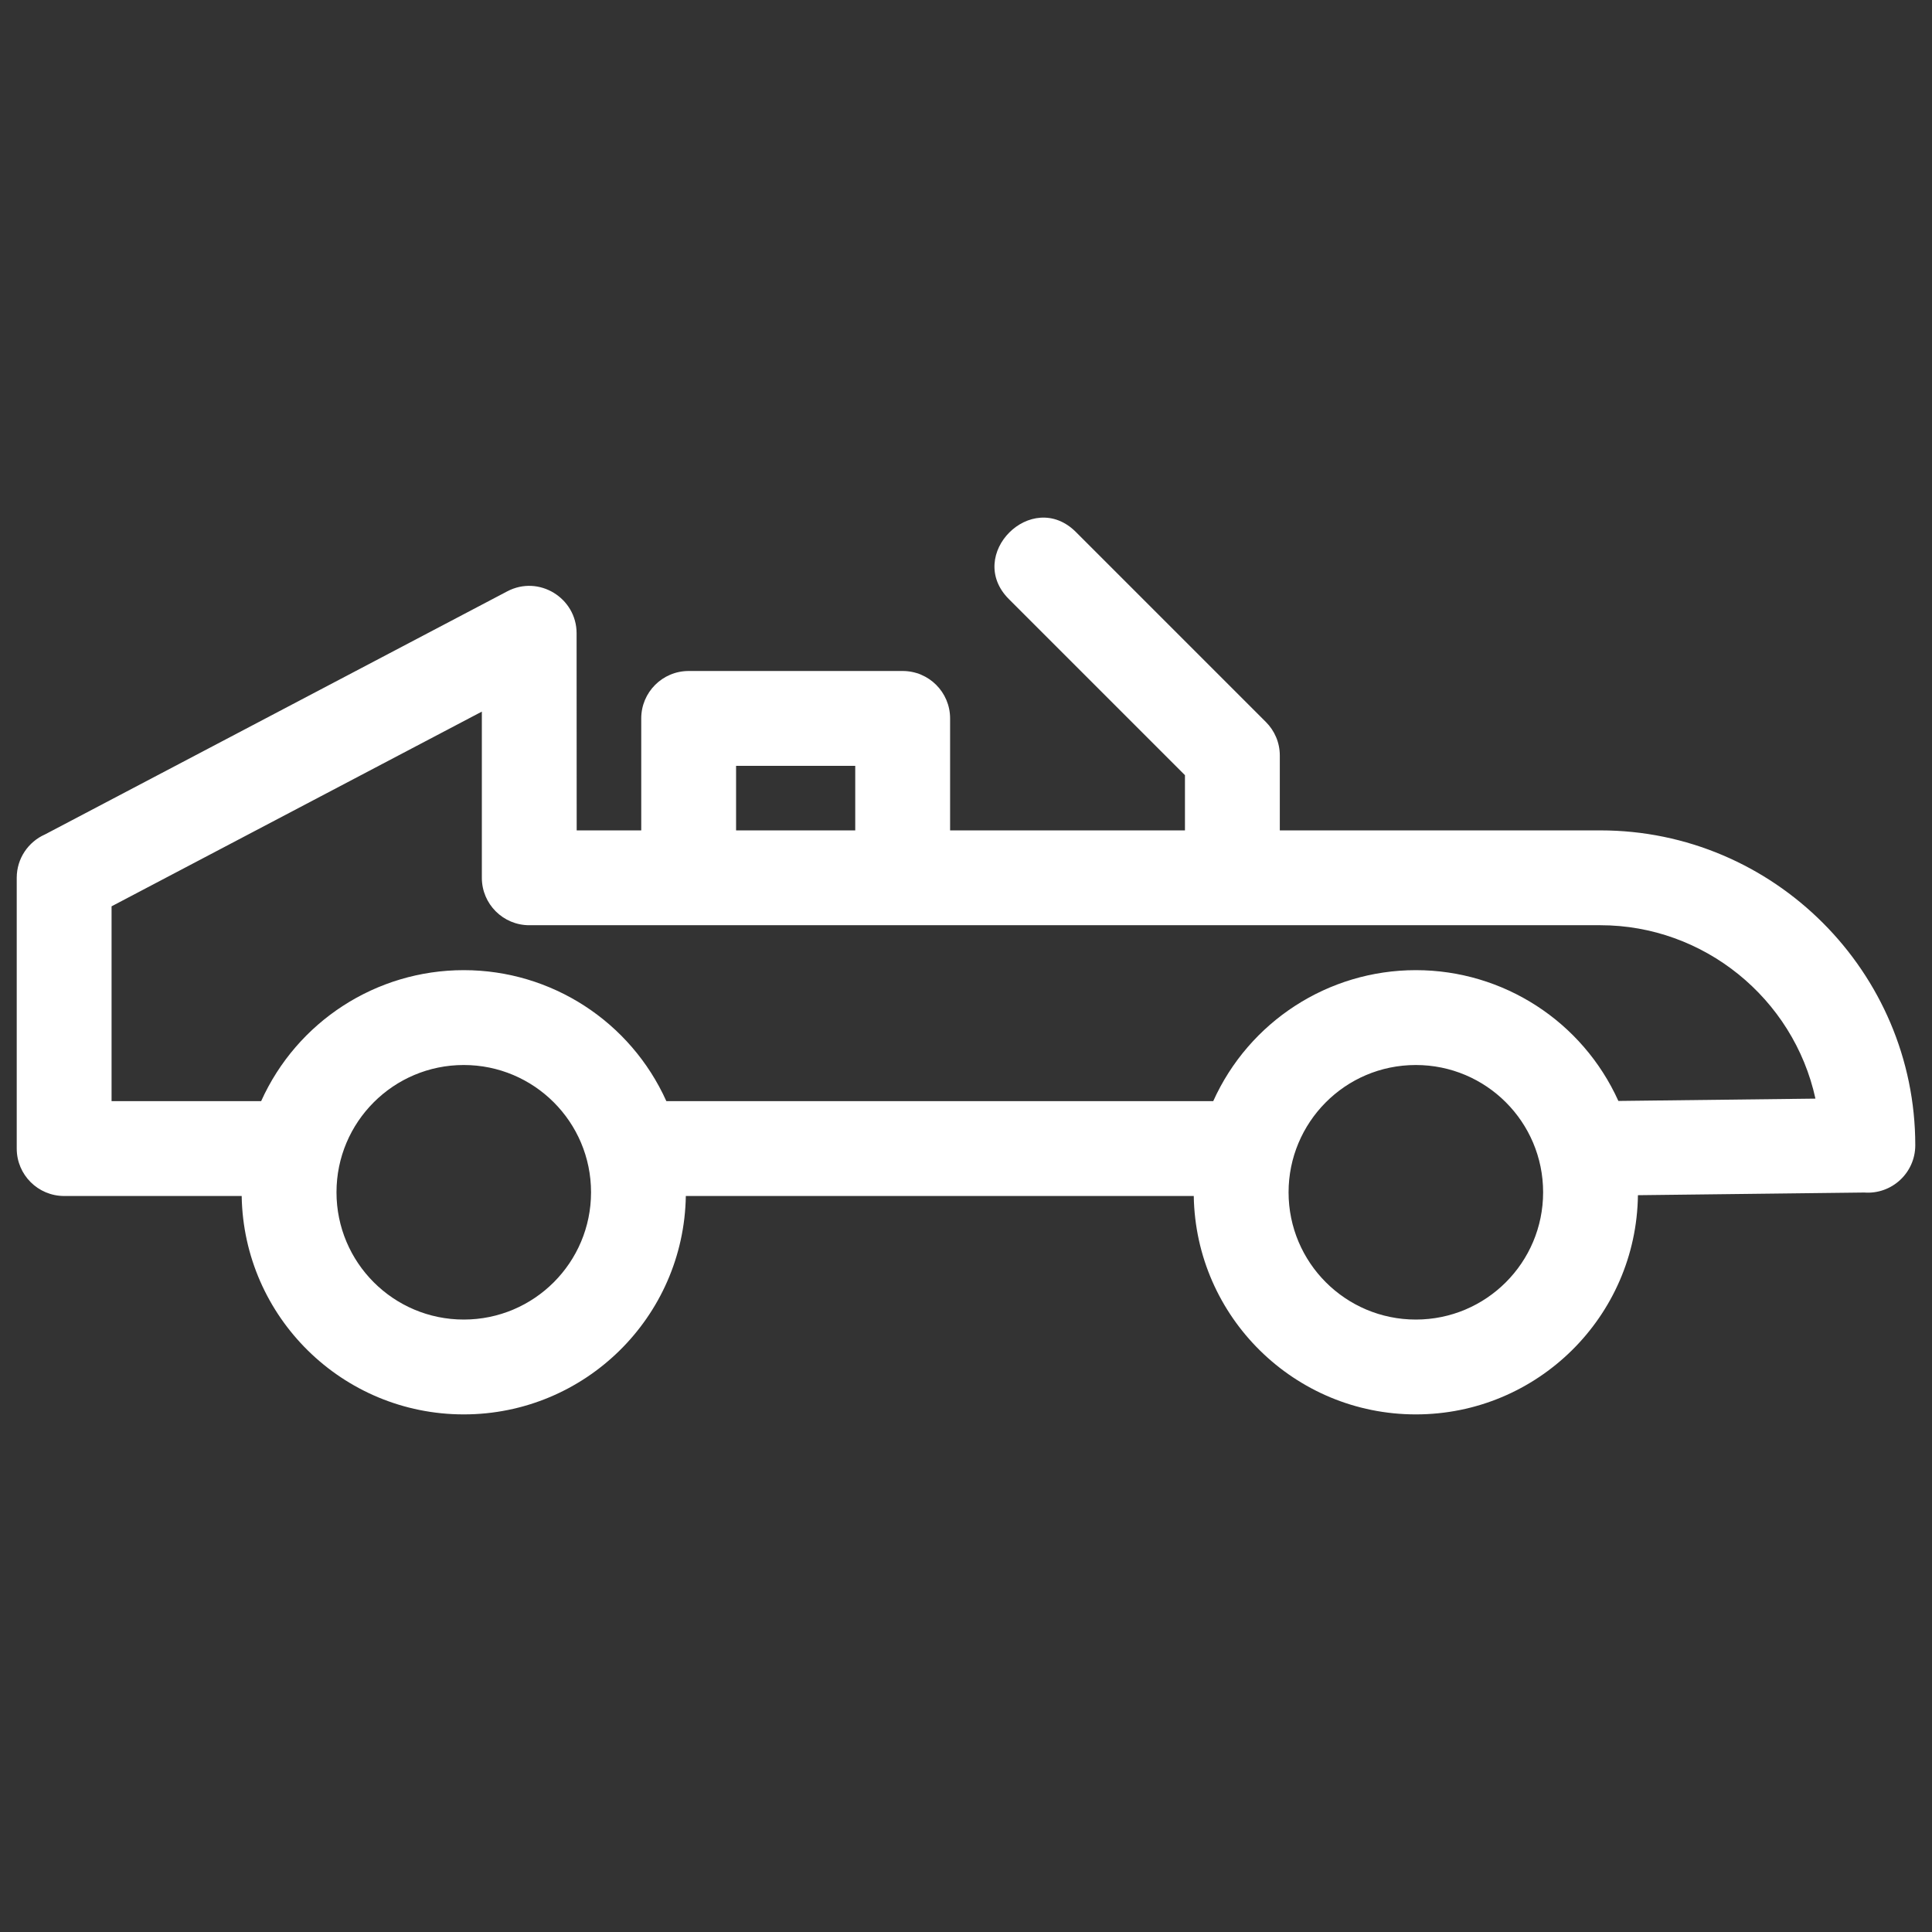
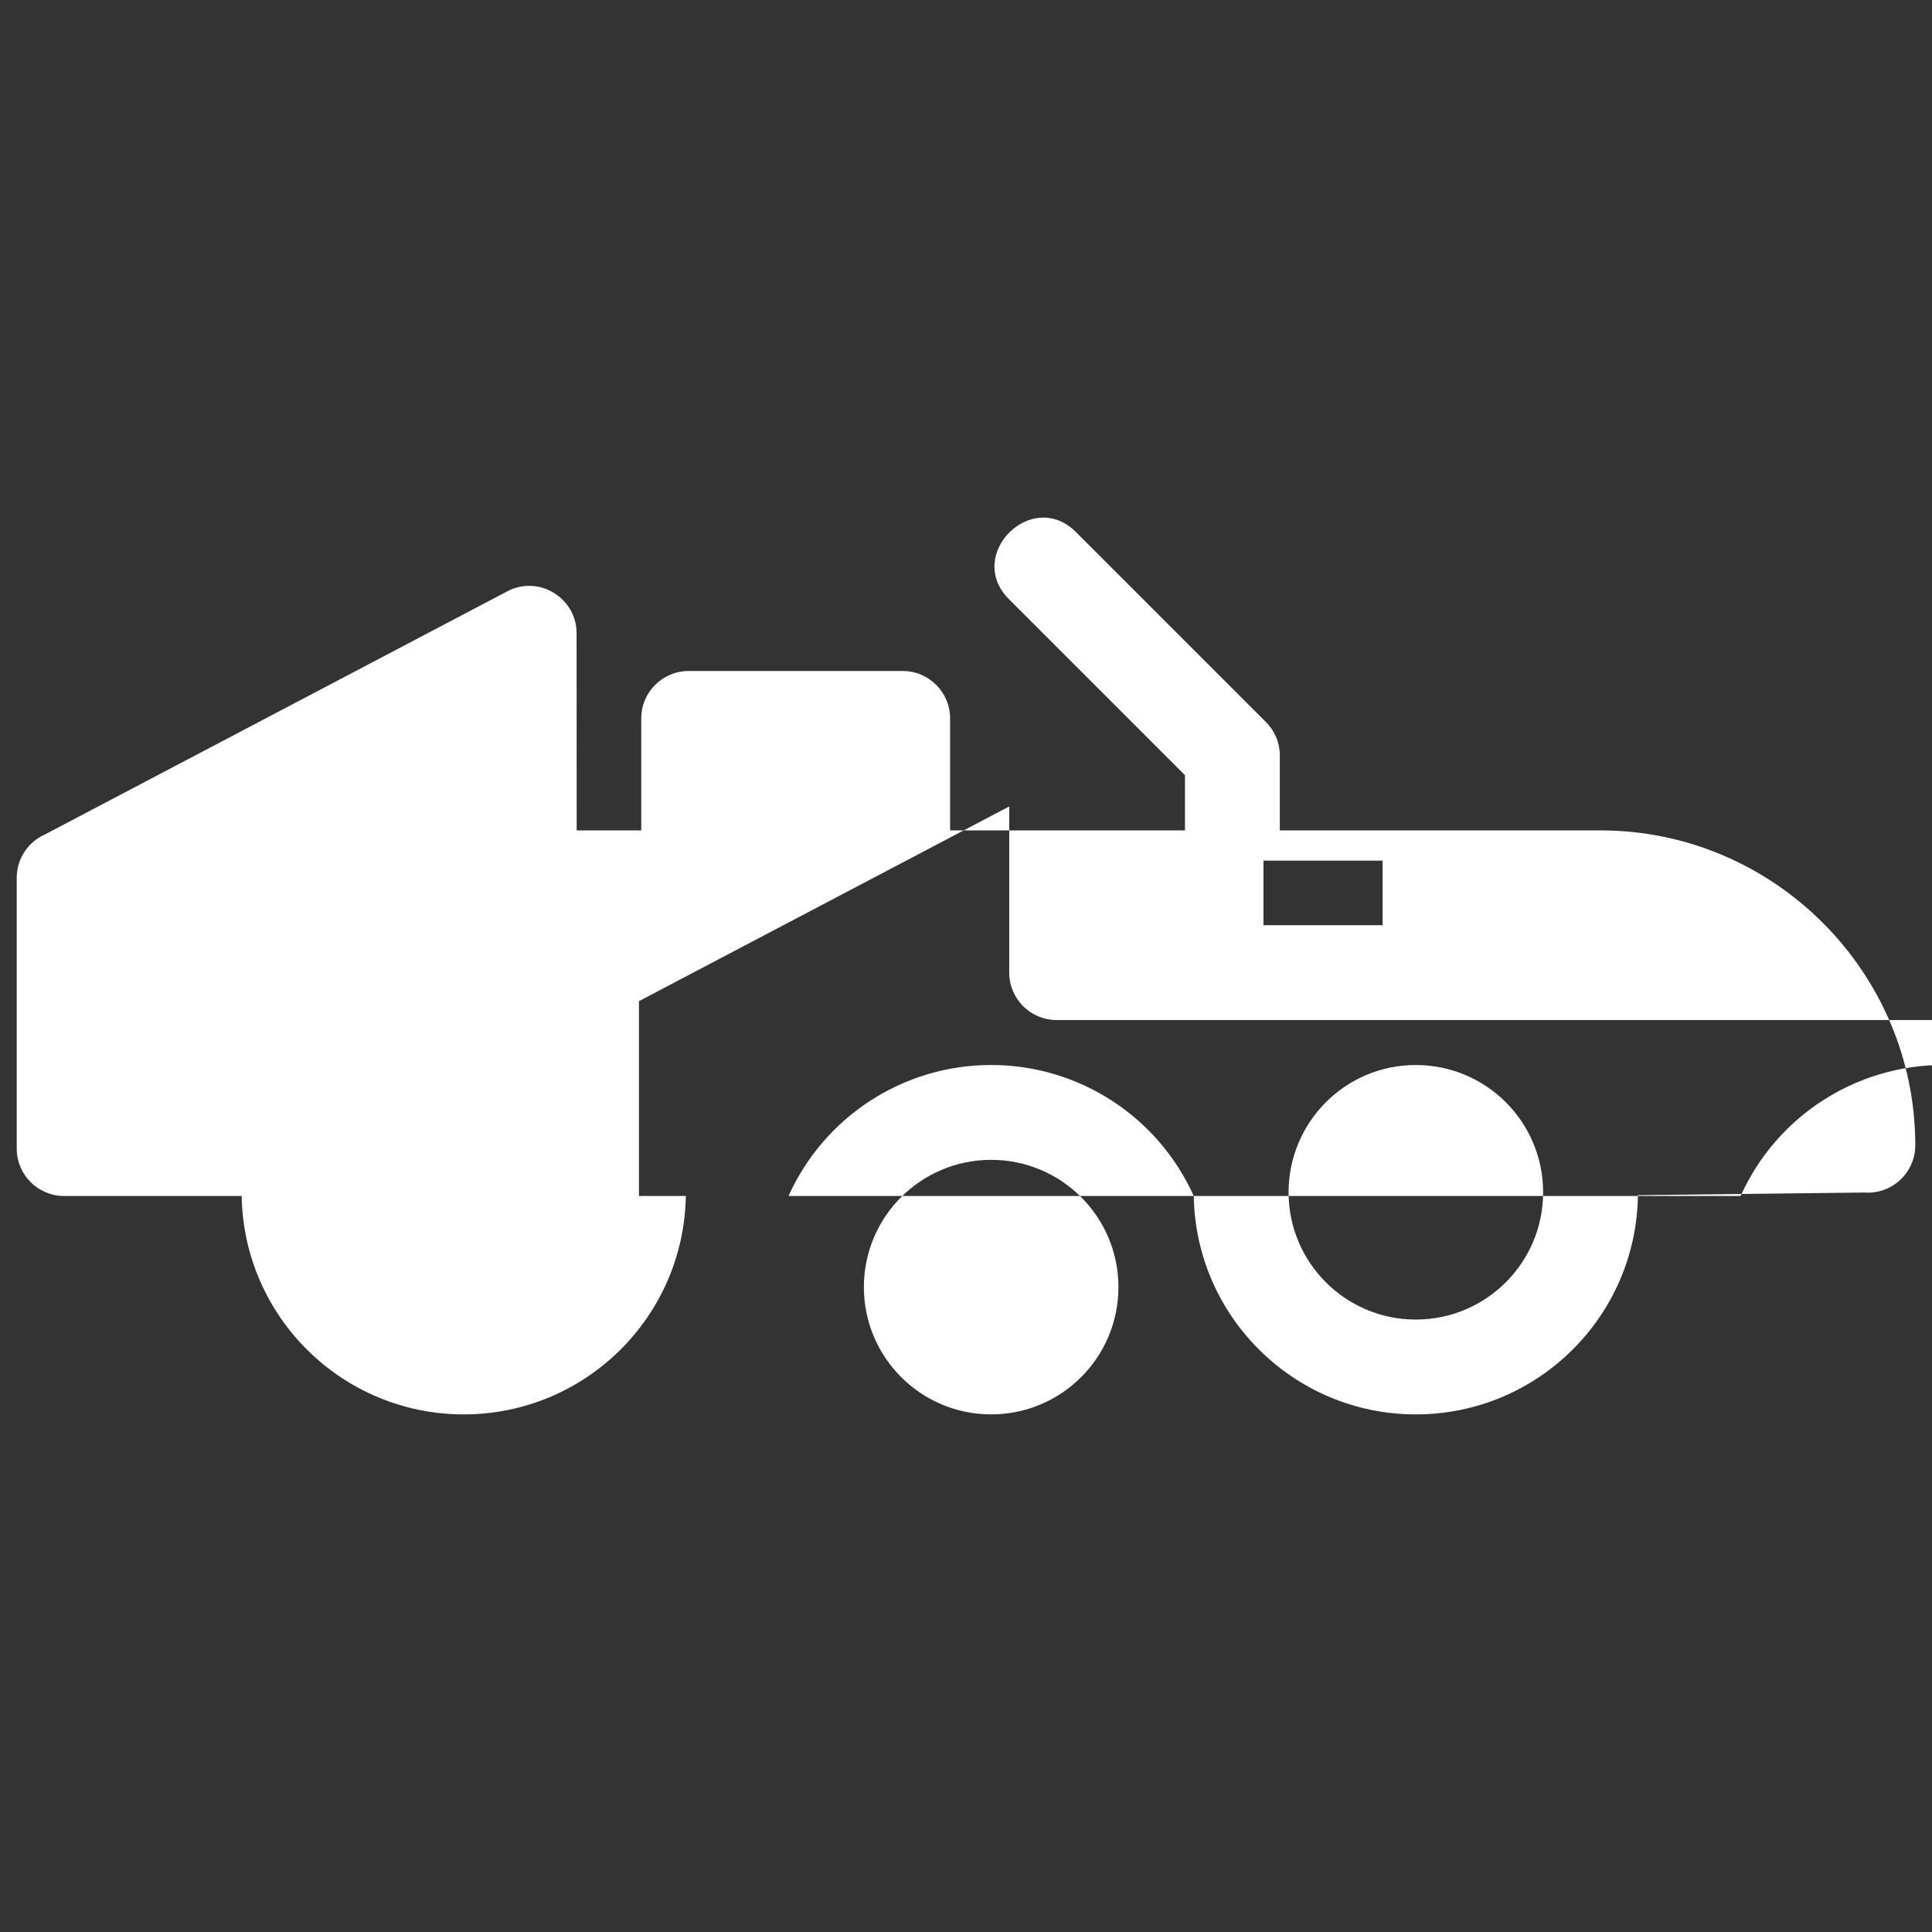
<svg xmlns="http://www.w3.org/2000/svg" fill="#FFFFFF" width="800px" height="800px" viewBox="0 0 846.66 846.66" style="shape-rendering:geometricPrecision; text-rendering:geometricPrecision; image-rendering:optimizeQuality; fill-rule:evenodd; clip-rule:evenodd" version="1.1" xml:space="preserve">
  <rect x="0" y="0" width="846.66" height="846.66" fill="#333333" stroke="none" />
  <defs>
    <style type="text/css"> .fil0 {fill:white;fill-rule:nonzero} </style>
  </defs>
  <g id="Layer_x0020_1">
-     <path class="fil0" d="M564.69 522.49c0,30.81 24.97,55.78 55.77,55.78 30.81,0 55.78,-24.97 55.78,-55.78 0,-30.8 -24.97,-55.77 -55.78,-55.77 -31.16,0 -55.77,25.33 -55.77,55.77zm-41.55 1.63l-222.59 0c-0.87,53.1 -44.2,95.71 -97.32,95.71 -53.12,0 -96.45,-42.61 -97.32,-95.71l-77.8 0c-11.48,0 -20.78,-9.3 -20.78,-20.78l0 -118.66c0,-8.5 5.1,-15.8 12.41,-19.02l202.54 -106.51c13.93,-7.33 30.4,2.96 30.4,18.35l0.04 86.4 28.29 0 0 -49.07c0,-11.48 9.31,-20.78 20.78,-20.78l93.78 0c11.48,0 20.79,9.3 20.79,20.78l0 49.07 102.92 0 0 -24.2 -77.16 -77.16c-19.33,-19.33 10.06,-48.72 29.38,-29.39l83.26 83.26c3.76,3.76 6.09,8.95 6.09,14.69l0 32.8 140.51 0c75.93,0 137.97,62.05 137.97,137.98 0,12.1 -10.3,21.63 -22.35,20.72l-99.19 1.17c-0.68,53.24 -44.08,96.06 -97.33,96.06 -53.11,0 -96.44,-42.61 -97.32,-95.71zm-231.12 -41.56l239.65 0c15.7,-34.85 50.37,-57.41 88.79,-57.41 38.39,0 73.03,22.51 88.76,57.32l86.36 -1.02c-9.62,-44.02 -48.99,-75.99 -94.22,-75.99 -156.47,0 -312.95,0 -469.42,0 -11.48,0 -20.78,-9.3 -20.78,-20.78l0 -72.83 -162.27 85.33 0 85.38 65.55 0c15.7,-34.86 50.36,-57.41 88.79,-57.41 38.43,0 73.09,22.55 88.79,57.41zm-88.79 -15.84c-30.8,0 -55.77,24.97 -55.77,55.77 0,30.81 24.97,55.78 55.77,55.78 30.81,0 55.78,-24.97 55.78,-55.78 0,-30.8 -24.98,-55.77 -55.78,-55.77zm171.56 -102.82l0 -28.29 -52.22 0 0 28.29 52.22 0z" />
+     <path class="fil0" d="M564.69 522.49c0,30.81 24.97,55.78 55.77,55.78 30.81,0 55.78,-24.97 55.78,-55.78 0,-30.8 -24.97,-55.77 -55.78,-55.77 -31.16,0 -55.77,25.33 -55.77,55.77zm-41.55 1.63l-222.59 0c-0.87,53.1 -44.2,95.71 -97.32,95.71 -53.12,0 -96.45,-42.61 -97.32,-95.71l-77.8 0c-11.48,0 -20.78,-9.3 -20.78,-20.78l0 -118.66c0,-8.5 5.1,-15.8 12.41,-19.02l202.54 -106.51c13.93,-7.33 30.4,2.96 30.4,18.35l0.04 86.4 28.29 0 0 -49.07c0,-11.48 9.31,-20.78 20.78,-20.78l93.78 0c11.48,0 20.79,9.3 20.79,20.78l0 49.07 102.92 0 0 -24.2 -77.16 -77.16c-19.33,-19.33 10.06,-48.72 29.38,-29.39l83.26 83.26c3.76,3.76 6.09,8.95 6.09,14.69l0 32.8 140.51 0c75.93,0 137.97,62.05 137.97,137.98 0,12.1 -10.3,21.63 -22.35,20.72l-99.19 1.17c-0.68,53.24 -44.08,96.06 -97.33,96.06 -53.11,0 -96.44,-42.61 -97.32,-95.71zl239.65 0c15.7,-34.85 50.37,-57.41 88.79,-57.41 38.39,0 73.03,22.51 88.76,57.32l86.36 -1.02c-9.62,-44.02 -48.99,-75.99 -94.22,-75.99 -156.47,0 -312.95,0 -469.42,0 -11.48,0 -20.78,-9.3 -20.78,-20.78l0 -72.83 -162.27 85.33 0 85.38 65.55 0c15.7,-34.86 50.36,-57.41 88.79,-57.41 38.43,0 73.09,22.55 88.79,57.41zm-88.79 -15.84c-30.8,0 -55.77,24.97 -55.77,55.77 0,30.81 24.97,55.78 55.77,55.78 30.81,0 55.78,-24.97 55.78,-55.78 0,-30.8 -24.98,-55.77 -55.78,-55.77zm171.56 -102.82l0 -28.29 -52.22 0 0 28.29 52.22 0z" />
  </g>
</svg>